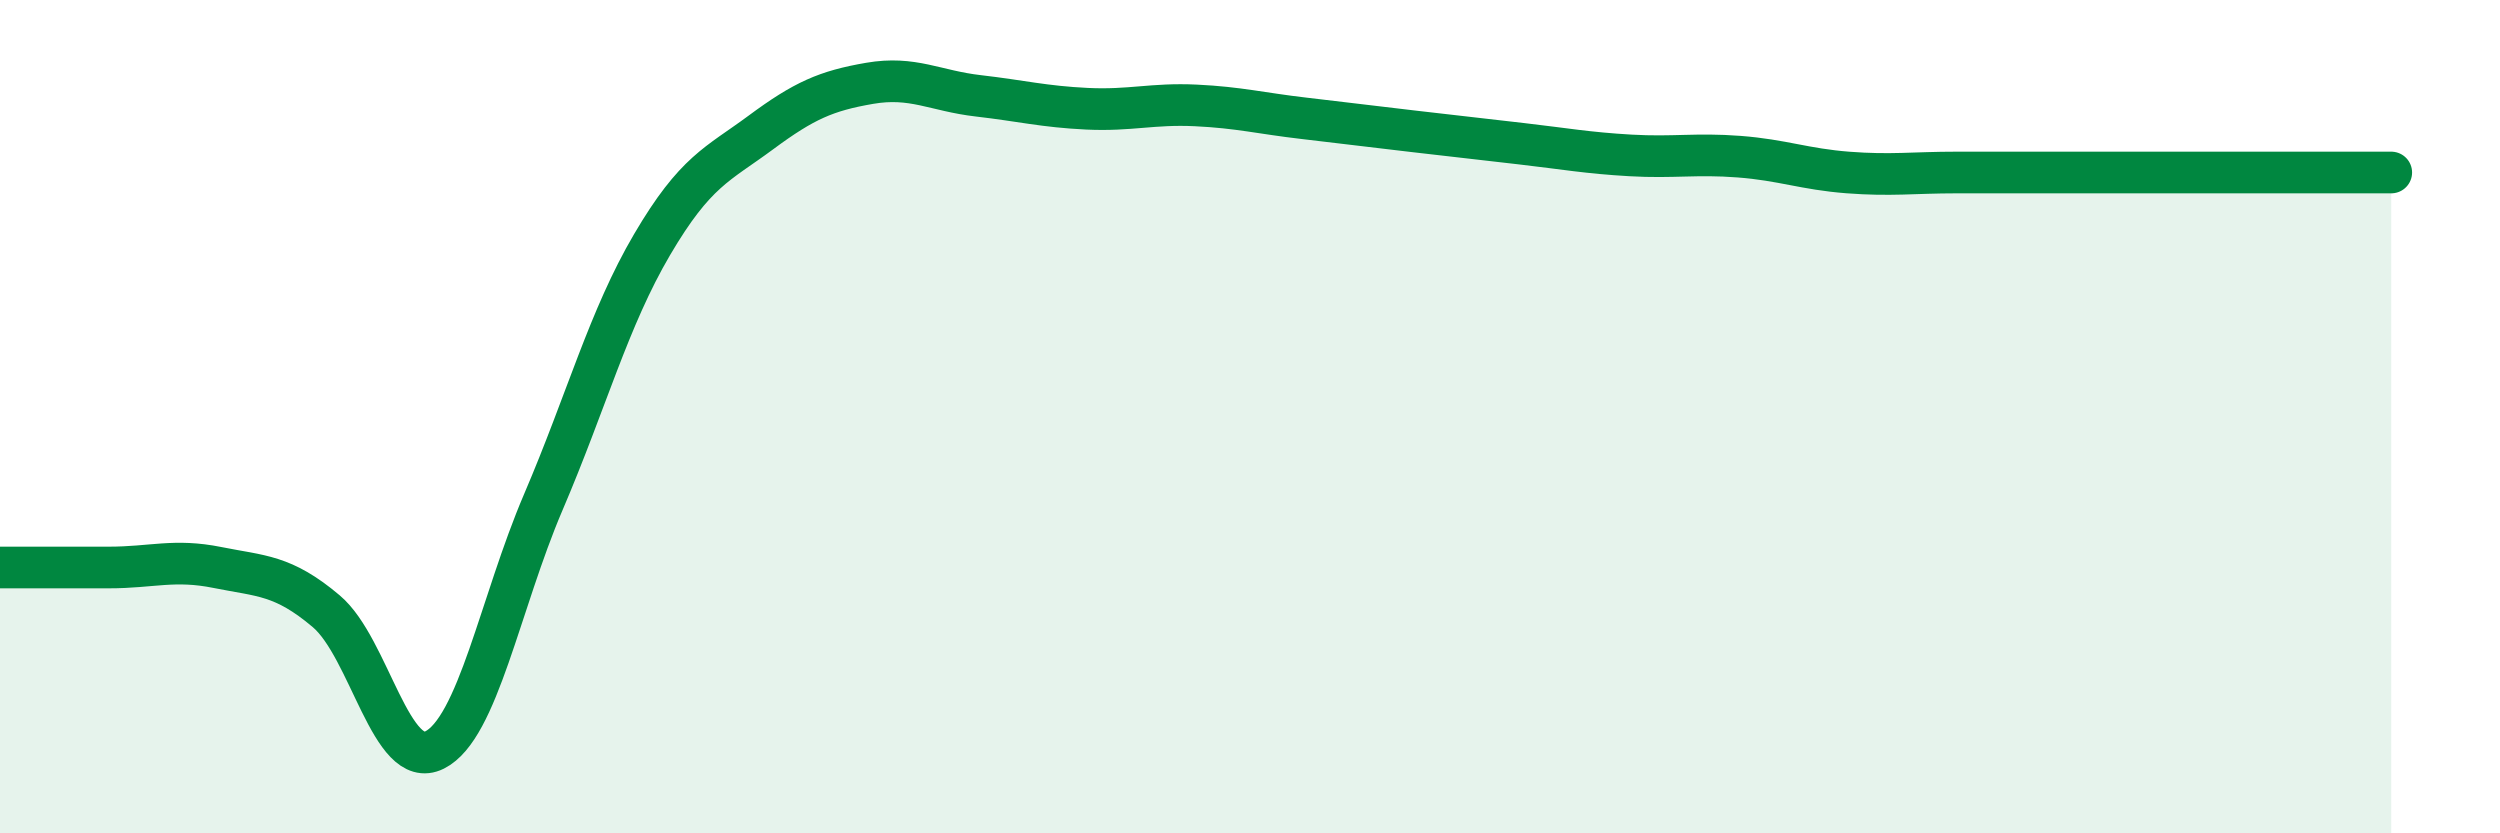
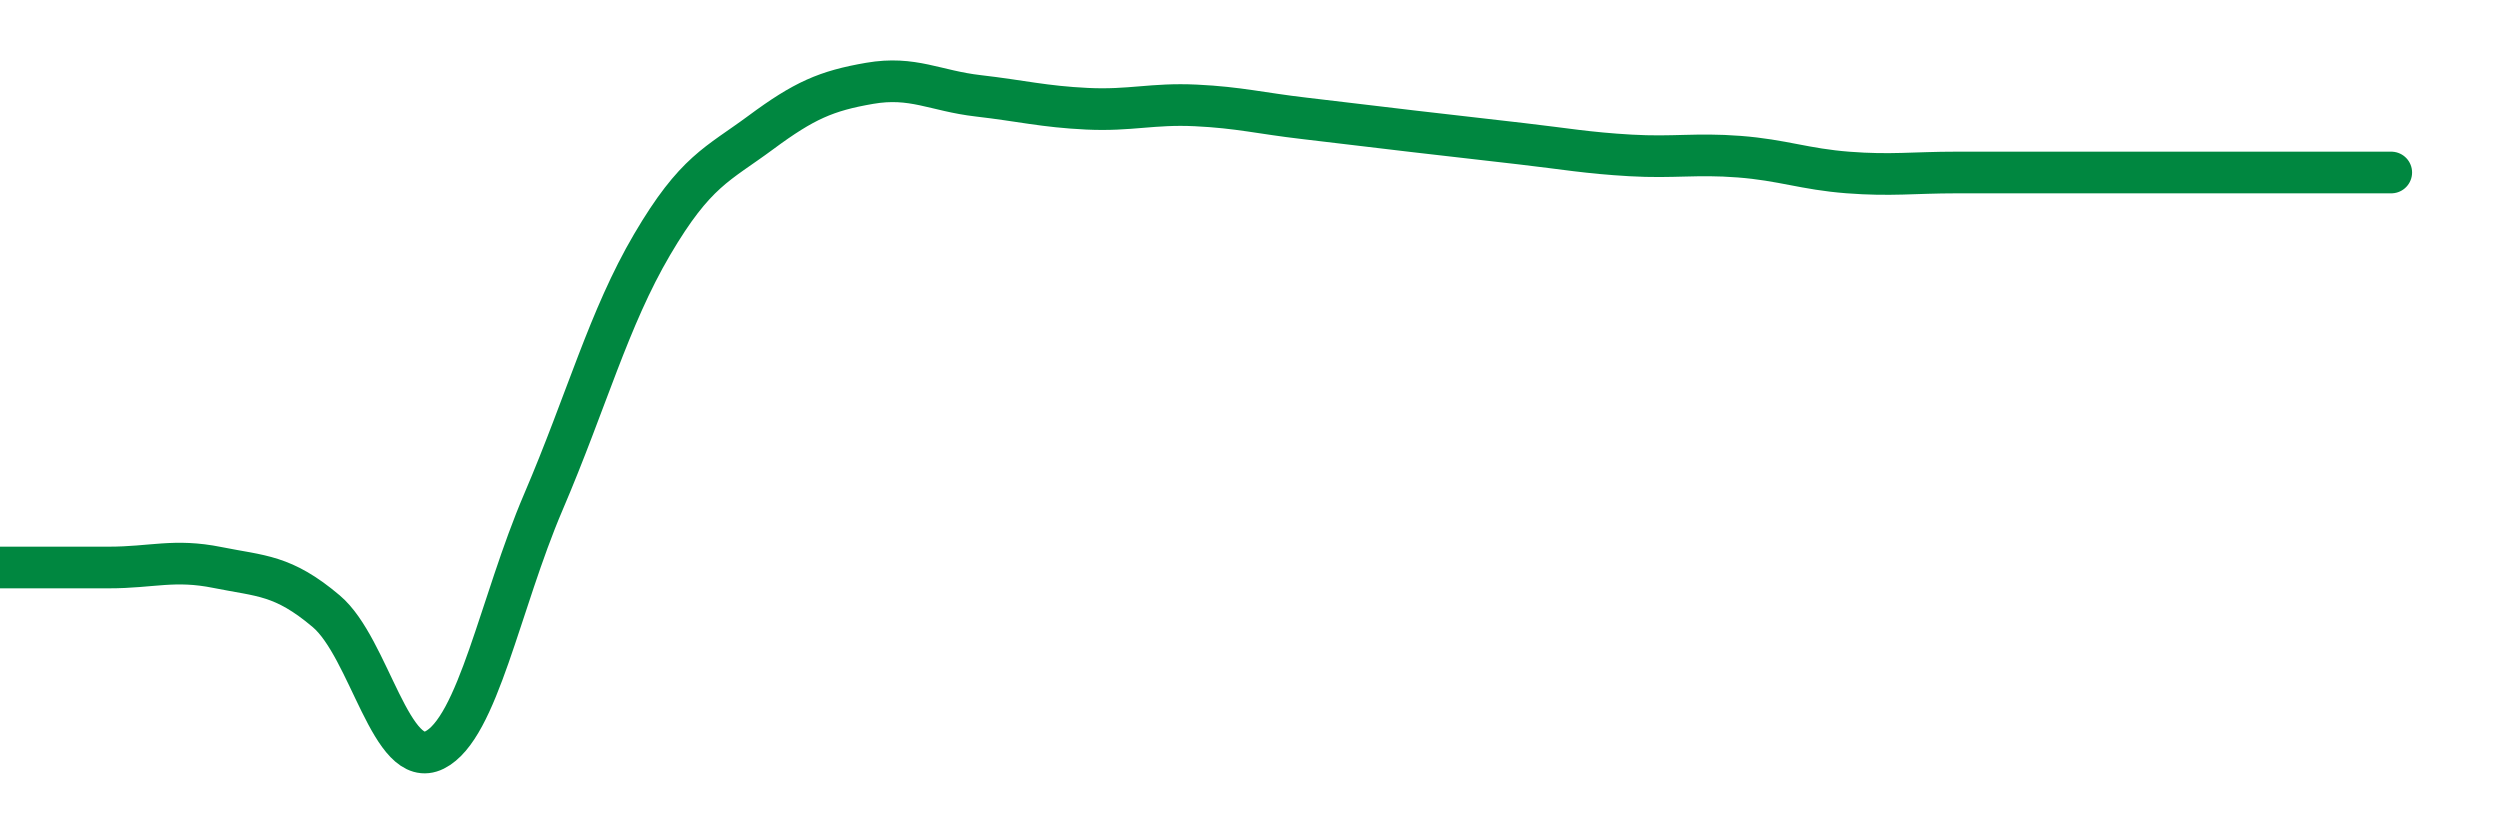
<svg xmlns="http://www.w3.org/2000/svg" width="60" height="20" viewBox="0 0 60 20">
-   <path d="M 0,13.62 C 0.52,13.62 1.57,13.62 2.61,13.62 C 3.65,13.62 4.18,13.41 5.22,13.62 C 6.26,13.83 6.79,13.79 7.83,14.67 C 8.87,15.55 9.39,18.52 10.43,18 C 11.47,17.48 12,14.48 13.04,12.05 C 14.08,9.62 14.61,7.64 15.65,5.87 C 16.69,4.1 17.22,3.95 18.26,3.18 C 19.3,2.41 19.83,2.18 20.87,2 C 21.91,1.82 22.44,2.18 23.48,2.3 C 24.52,2.42 25.05,2.56 26.09,2.61 C 27.13,2.66 27.66,2.48 28.7,2.53 C 29.74,2.58 30.26,2.72 31.3,2.84 C 32.34,2.96 32.87,3.03 33.91,3.15 C 34.95,3.27 35.48,3.33 36.52,3.45 C 37.56,3.57 38.09,3.67 39.13,3.73 C 40.17,3.79 40.7,3.68 41.74,3.76 C 42.78,3.84 43.31,4.06 44.35,4.14 C 45.39,4.22 45.92,4.14 46.96,4.14 C 48,4.14 48.53,4.14 49.57,4.14 C 50.61,4.14 51.13,4.14 52.17,4.14 C 53.21,4.14 53.74,4.14 54.78,4.14 C 55.82,4.14 56.87,4.14 57.39,4.14L57.39 20L0 20Z" fill="#008740" opacity="0.1" stroke-linecap="round" stroke-linejoin="round" />
  <path d="M 0,13.62 C 0.52,13.62 1.57,13.62 2.61,13.62 C 3.65,13.62 4.18,13.41 5.22,13.62 C 6.26,13.83 6.79,13.79 7.83,14.67 C 8.87,15.55 9.39,18.52 10.43,18 C 11.47,17.48 12,14.48 13.04,12.05 C 14.08,9.62 14.61,7.64 15.65,5.87 C 16.69,4.1 17.22,3.95 18.26,3.18 C 19.3,2.41 19.83,2.18 20.87,2 C 21.91,1.82 22.44,2.18 23.48,2.3 C 24.52,2.42 25.05,2.56 26.09,2.61 C 27.13,2.66 27.66,2.48 28.7,2.53 C 29.74,2.58 30.26,2.72 31.3,2.84 C 32.34,2.96 32.87,3.03 33.91,3.15 C 34.95,3.27 35.48,3.33 36.52,3.45 C 37.56,3.57 38.09,3.67 39.13,3.73 C 40.17,3.79 40.7,3.68 41.74,3.76 C 42.78,3.84 43.31,4.06 44.35,4.14 C 45.39,4.22 45.92,4.14 46.96,4.14 C 48,4.14 48.53,4.14 49.57,4.14 C 50.61,4.14 51.13,4.14 52.17,4.14 C 53.21,4.14 53.74,4.14 54.78,4.14 C 55.82,4.14 56.87,4.14 57.39,4.14" stroke="#008740" stroke-width="1" fill="none" stroke-linecap="round" stroke-linejoin="round" />
</svg>